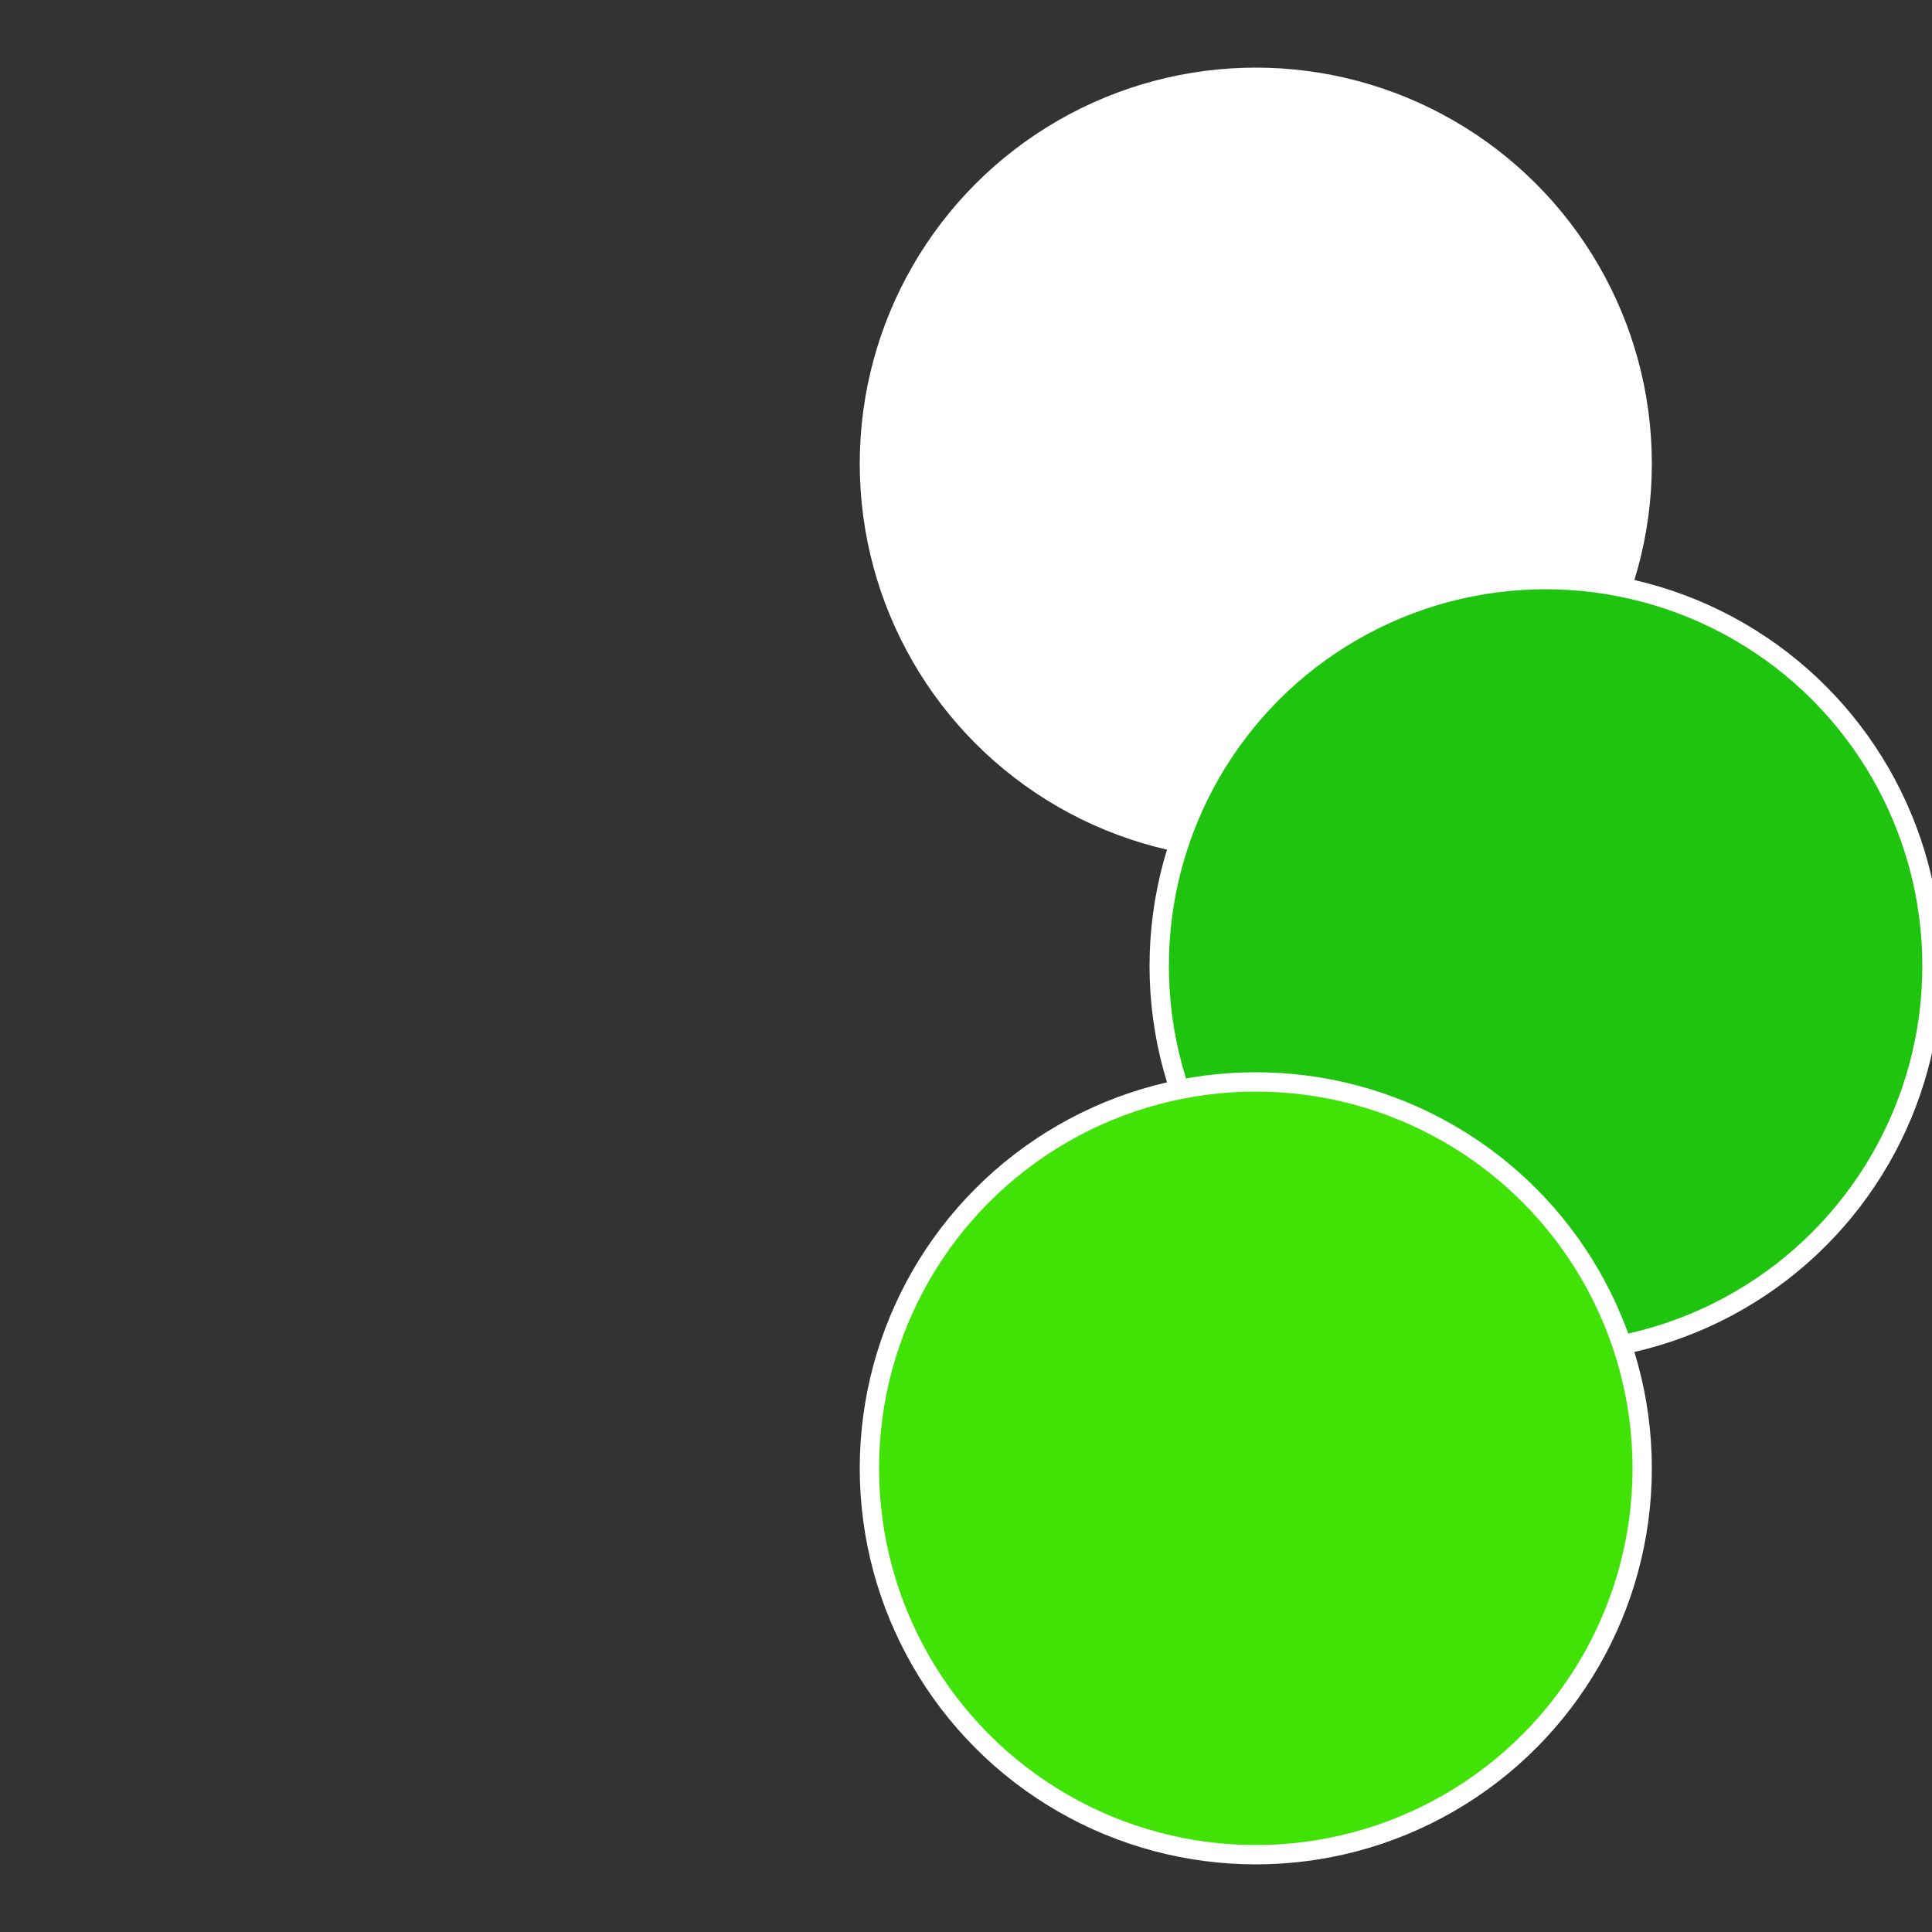
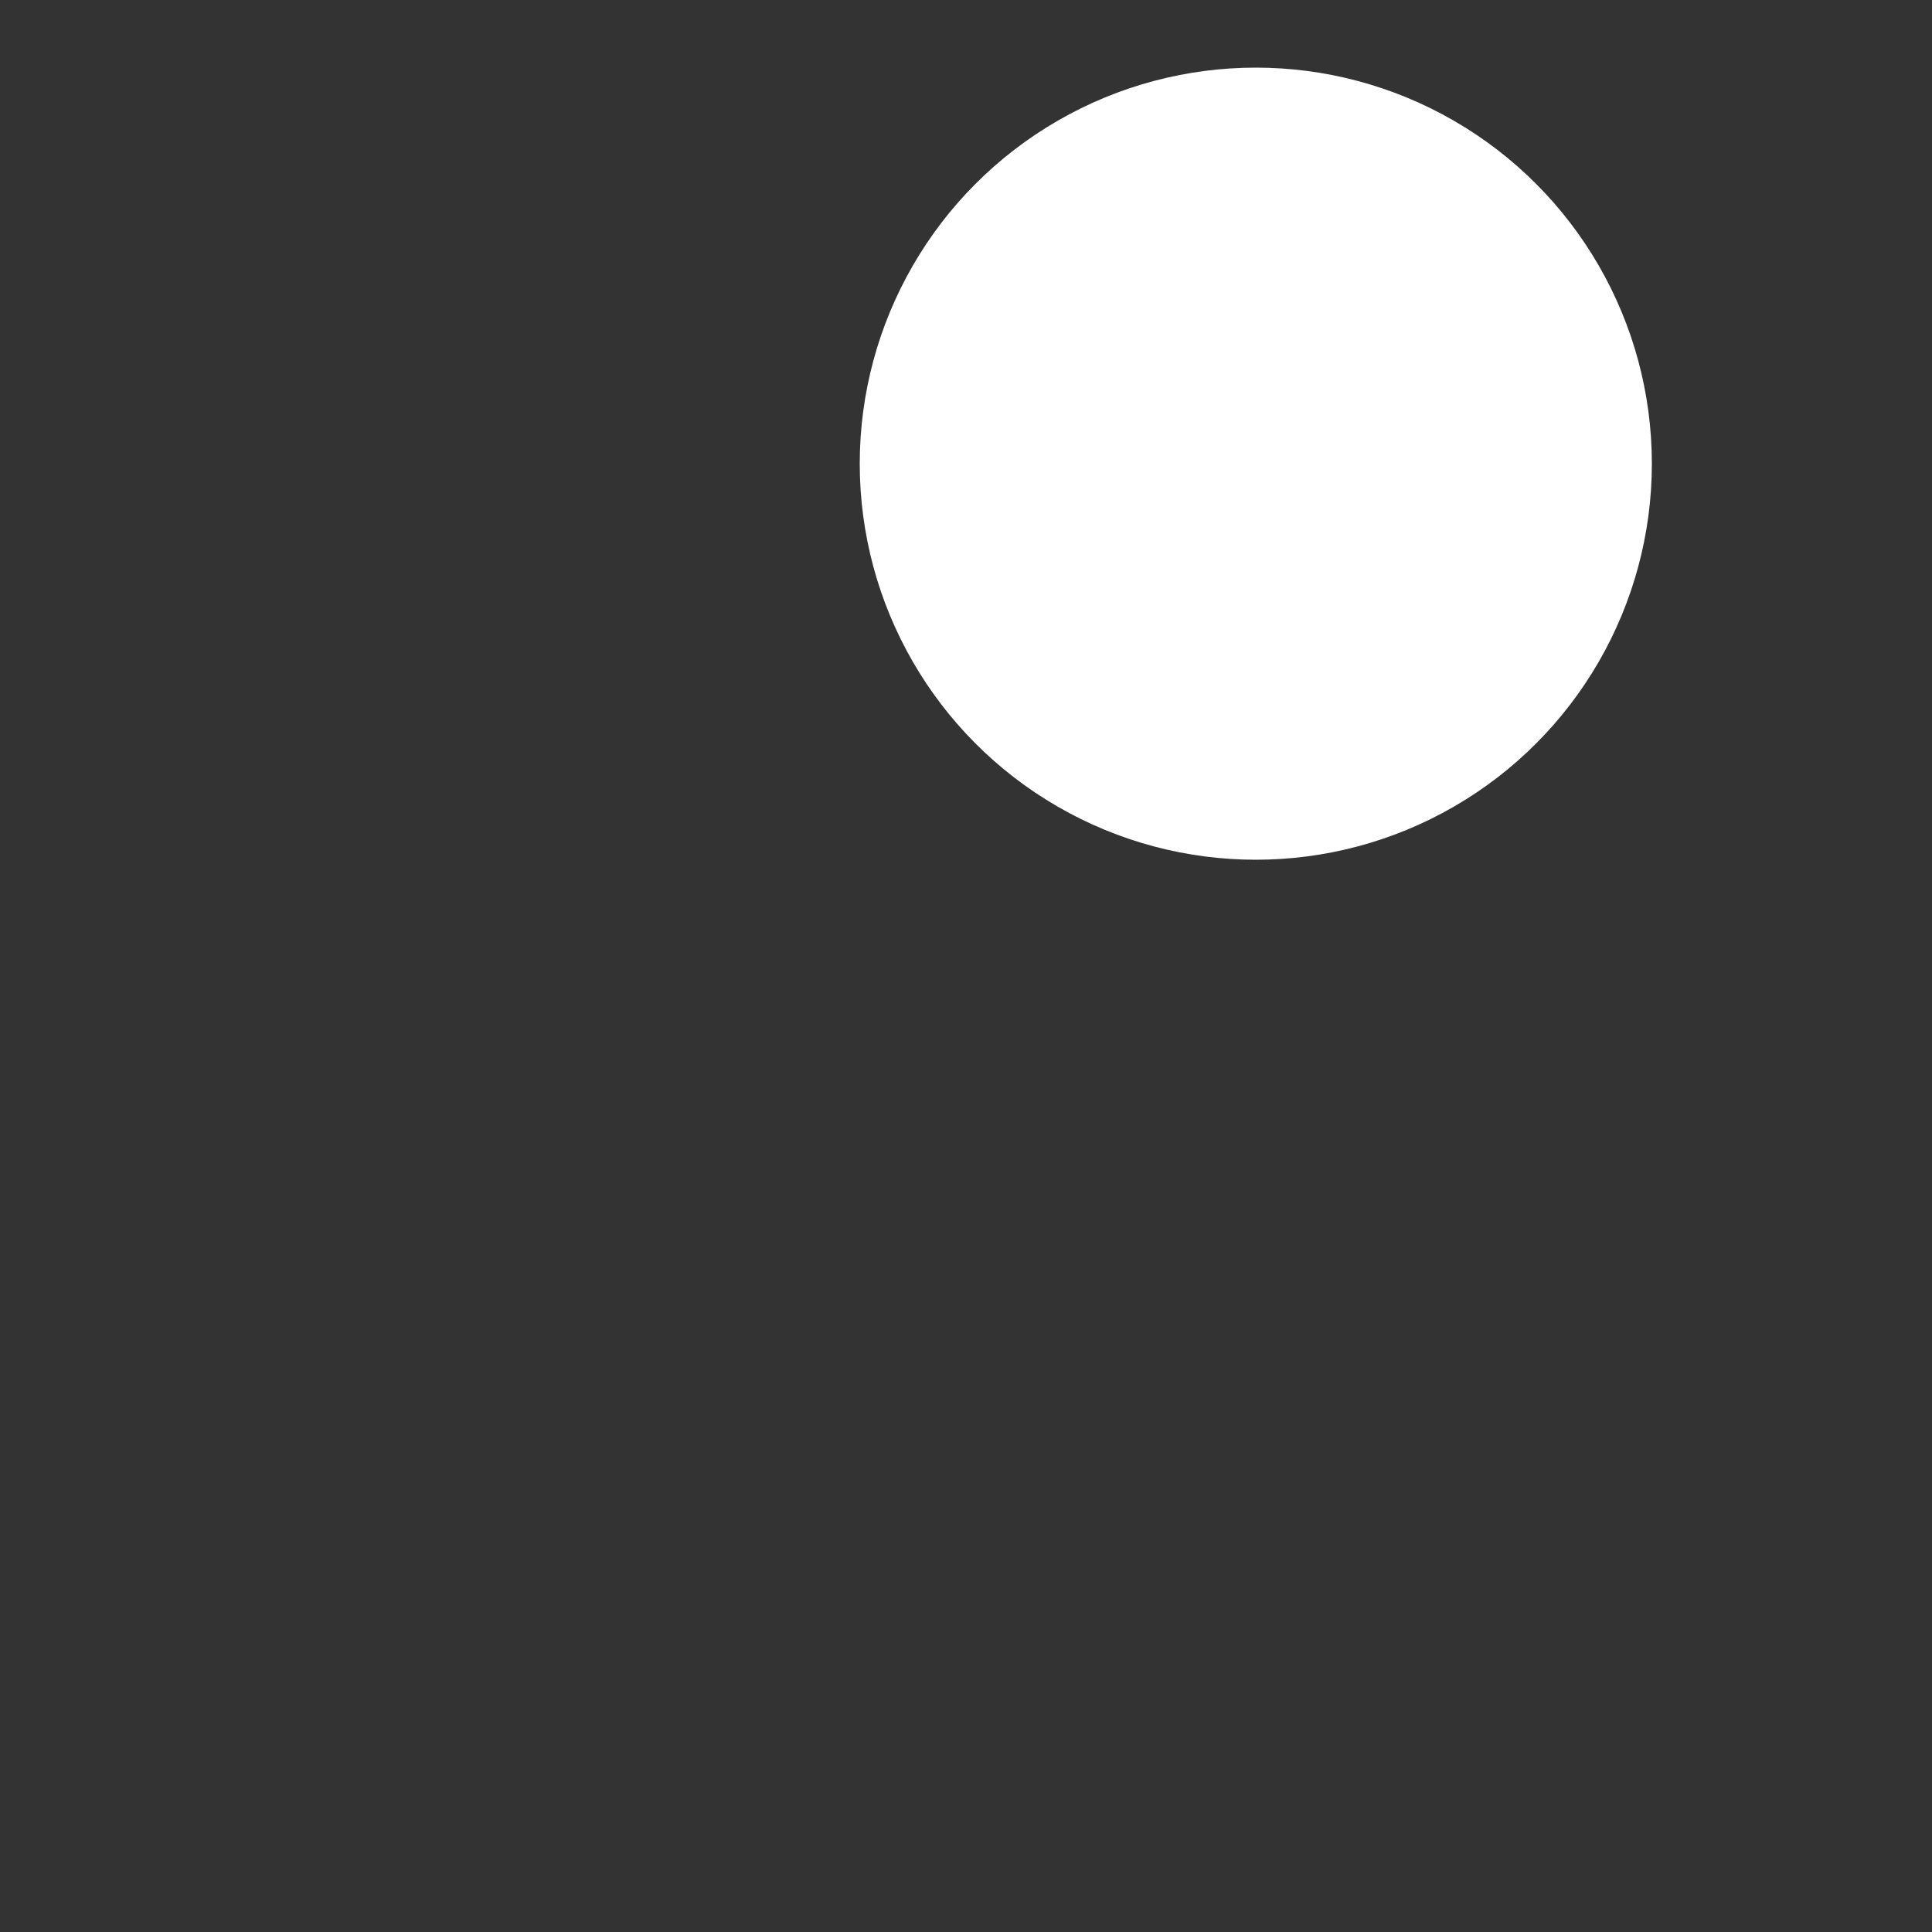
<svg xmlns="http://www.w3.org/2000/svg" width="500" height="500" viewBox="-1 -1 2 2">
  <rect x="-1" y="-1" width="2" height="2" fill="#333333" stroke="none" />
  <circle cx="0.3" cy="-0.52" r="0.4" fill="#fffffffffffffee240efffffffffffffdd9" stroke="#fff" stroke-width="1%" />
-   <circle cx="0.6" cy="0" r="0.4" fill="#1fc40efffffffffffffdd9" stroke="#fff" stroke-width="1%" />
-   <circle cx="0.3" cy="0.52" r="0.4" fill="#40e305fffffffffffffdd9" stroke="#fff" stroke-width="1%" />
</svg>